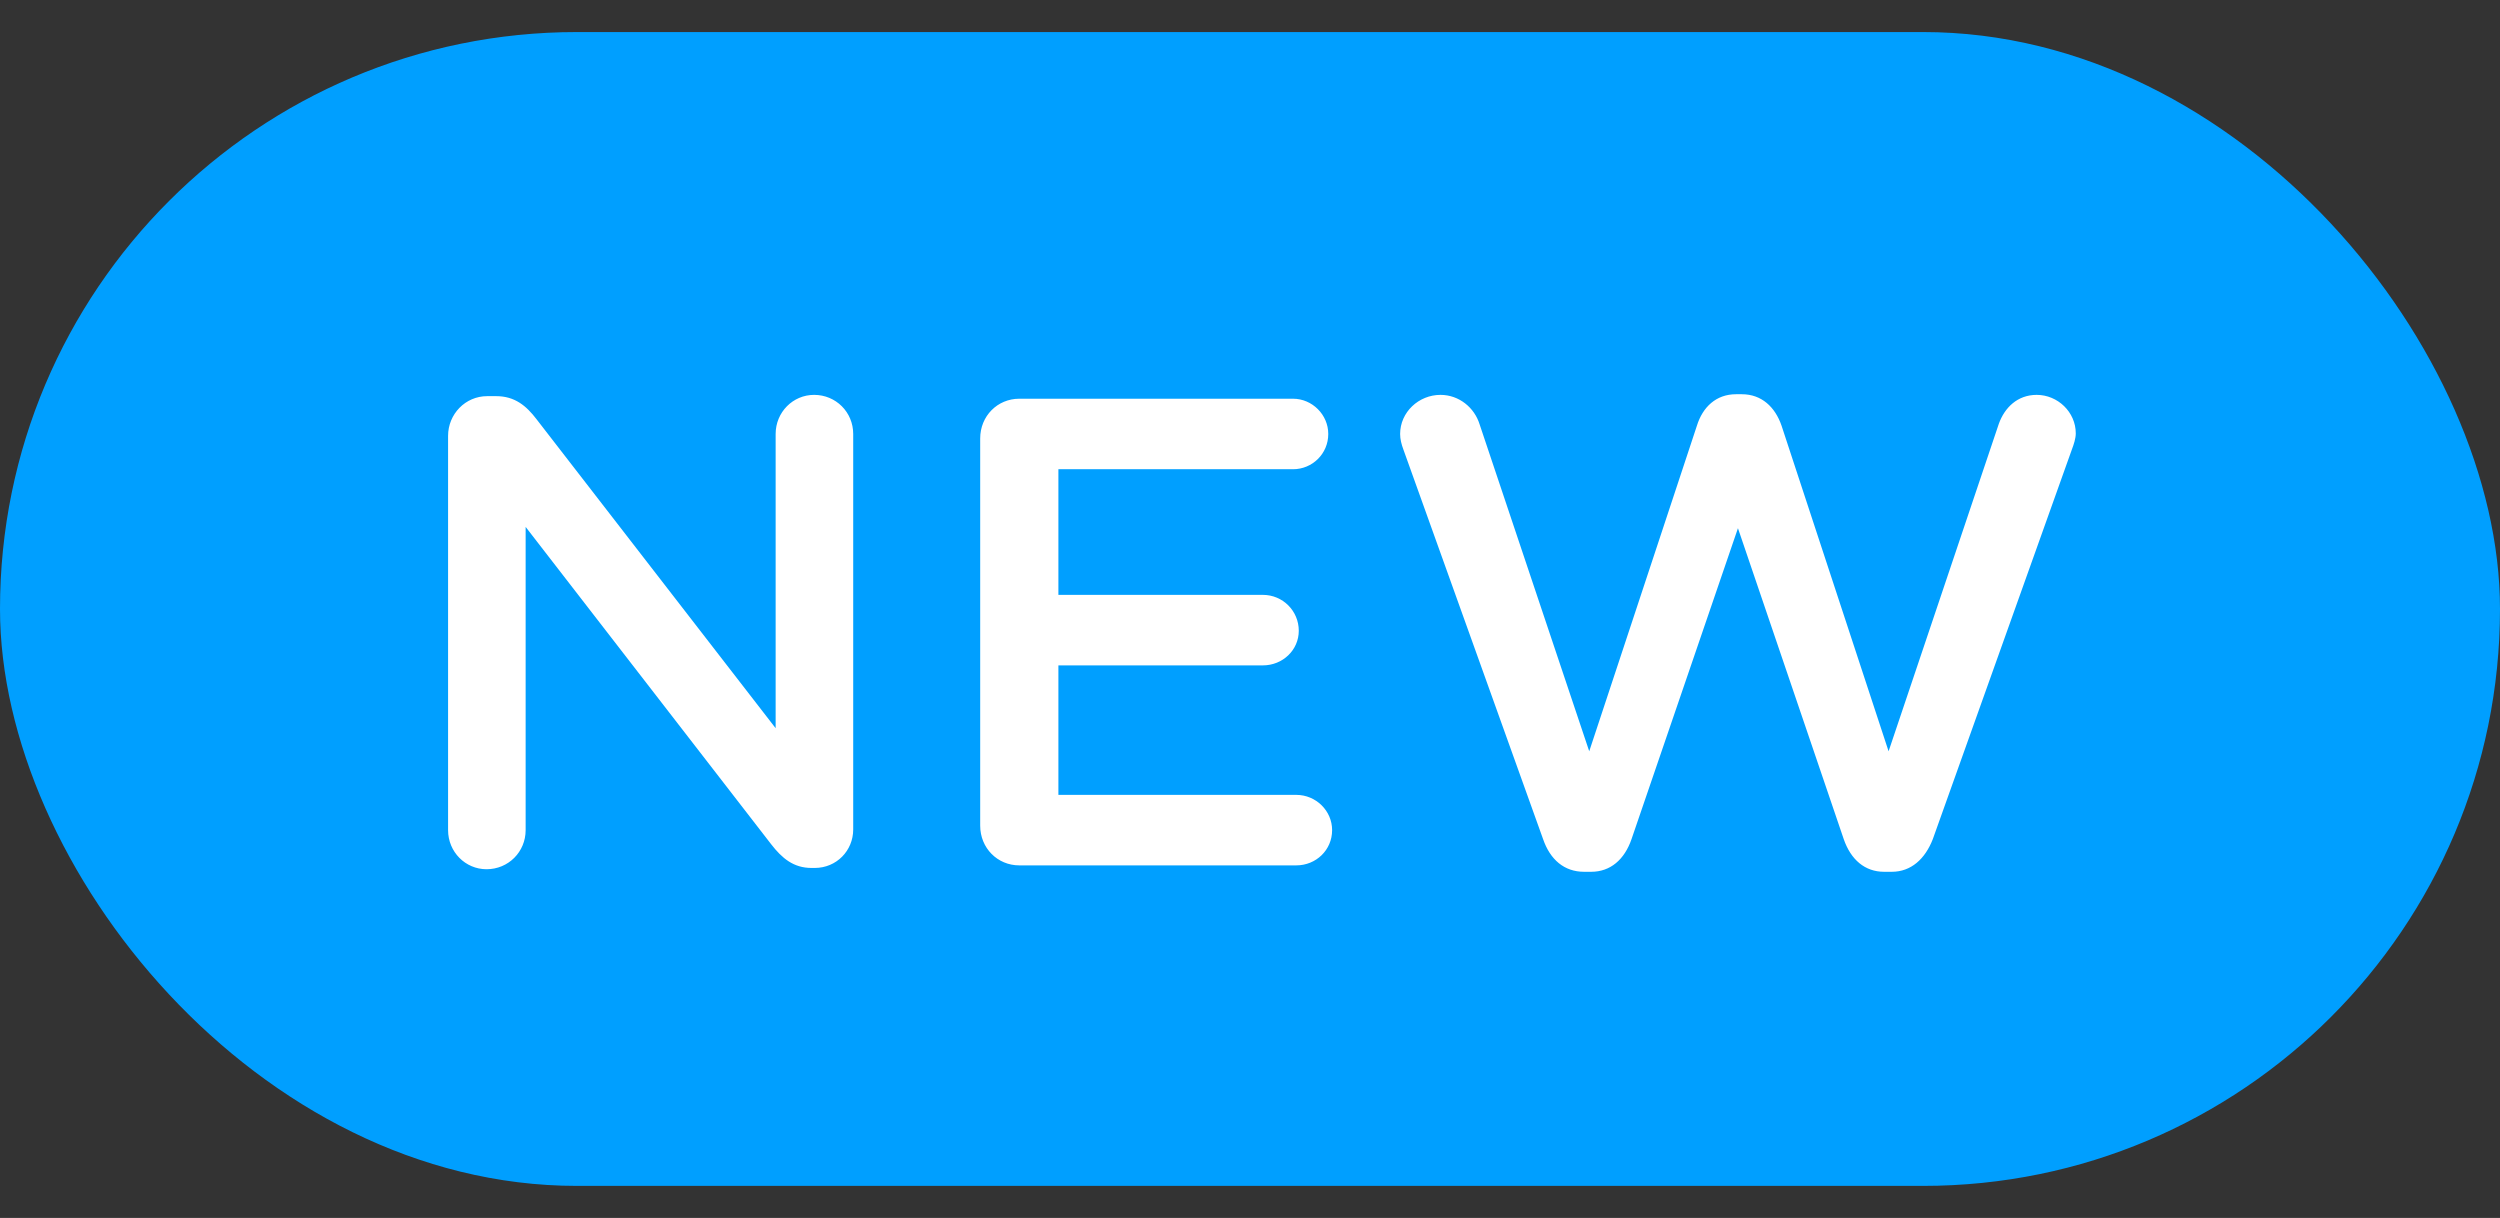
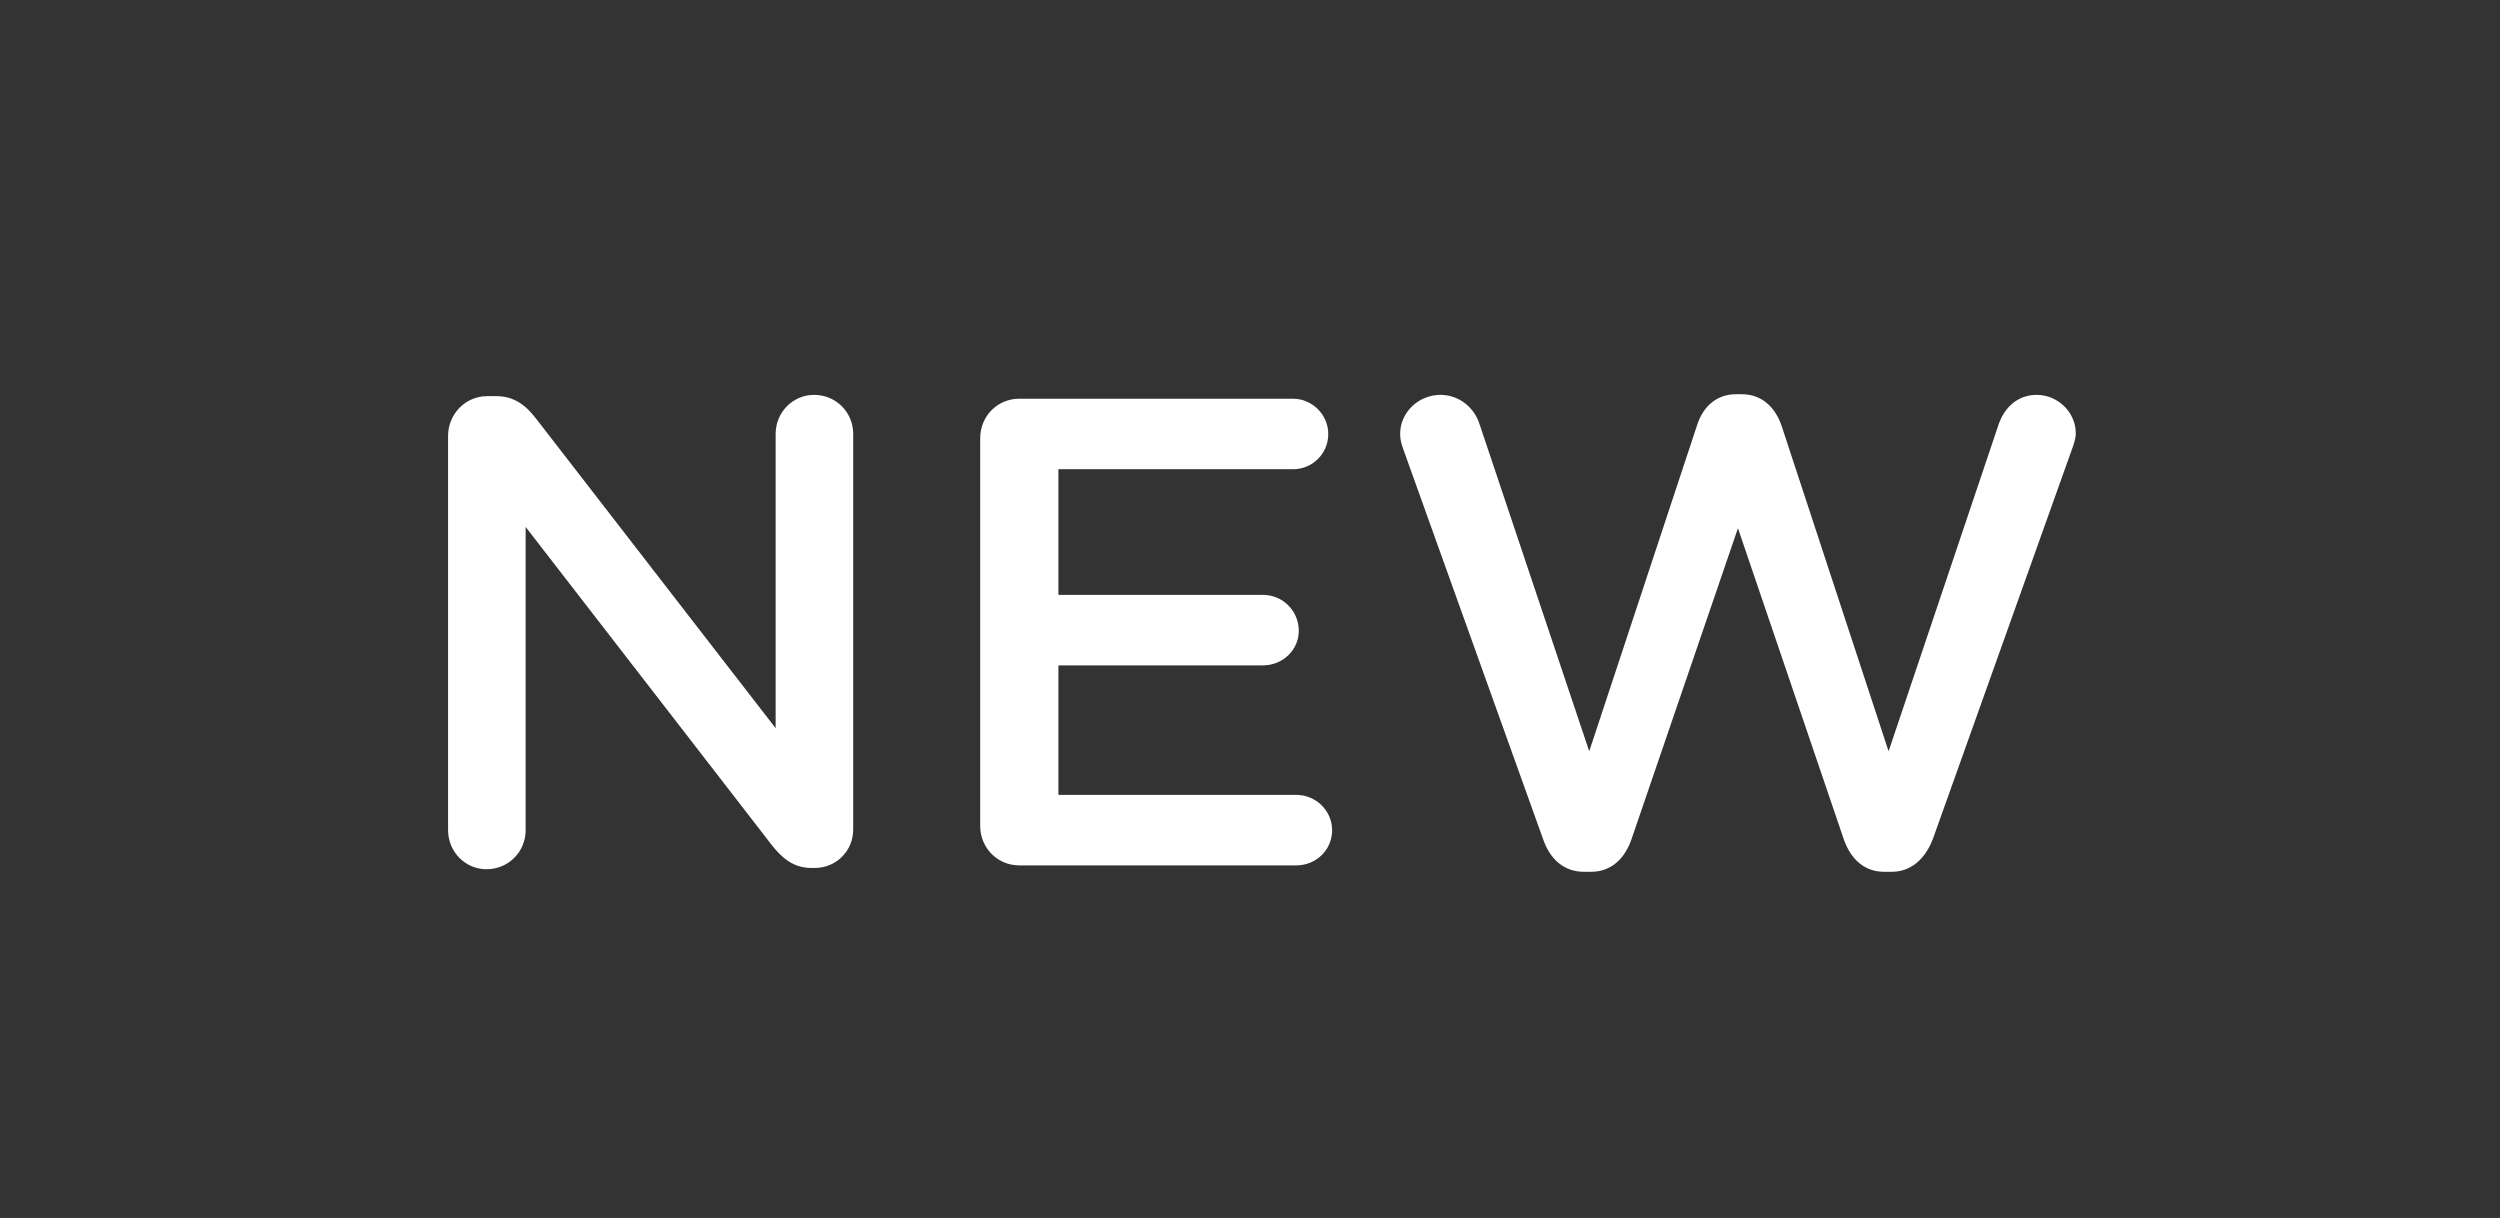
<svg xmlns="http://www.w3.org/2000/svg" width="39" height="19" viewBox="0 0 39 19" fill="none">
  <rect x="0" y="0" width="39" height="19" fill="#333333" stroke="none" />
-   <rect y="0.5" width="39" height="18" rx="9" fill="#009FFF" />
  <path d="M6.99 12.95C6.99 13.29 7.26 13.56 7.59 13.56C7.93 13.56 8.2 13.29 8.2 12.95V8.22L12.03 13.17C12.2 13.39 12.38 13.54 12.66 13.54H12.71C13.05 13.54 13.31 13.27 13.31 12.94V6.77C13.31 6.43 13.04 6.16 12.7 6.16C12.37 6.16 12.1 6.43 12.1 6.77V11.36L8.37 6.54C8.21 6.33 8.03 6.18 7.74 6.18H7.6C7.26 6.18 6.99 6.46 6.99 6.8V12.95ZM15.901 13.5H20.221C20.531 13.5 20.781 13.26 20.781 12.95C20.781 12.65 20.531 12.4 20.221 12.4H16.511V10.38H19.701C20.011 10.38 20.261 10.14 20.261 9.84C20.261 9.53 20.011 9.28 19.701 9.28H16.511V7.32H20.171C20.471 7.32 20.721 7.08 20.721 6.77C20.721 6.47 20.471 6.22 20.171 6.22H15.901C15.561 6.22 15.291 6.49 15.291 6.84V12.88C15.291 13.23 15.561 13.5 15.901 13.5ZM24.072 13.09C24.182 13.41 24.402 13.6 24.712 13.6H24.822C25.122 13.6 25.342 13.41 25.452 13.09L27.112 8.24L28.762 13.09C28.872 13.41 29.092 13.6 29.392 13.6H29.512C29.812 13.6 30.032 13.4 30.152 13.09L32.322 7.01C32.352 6.93 32.382 6.84 32.382 6.76C32.382 6.43 32.102 6.16 31.772 6.16C31.472 6.16 31.272 6.36 31.182 6.61L29.462 11.72L27.792 6.64C27.692 6.35 27.482 6.15 27.172 6.15H27.082C26.772 6.15 26.562 6.35 26.472 6.64L24.792 11.72L23.082 6.62C23.002 6.36 22.762 6.16 22.472 6.16C22.132 6.16 21.842 6.43 21.842 6.77C21.842 6.85 21.862 6.93 21.892 7.01L24.072 13.09Z" fill="white" />
</svg>